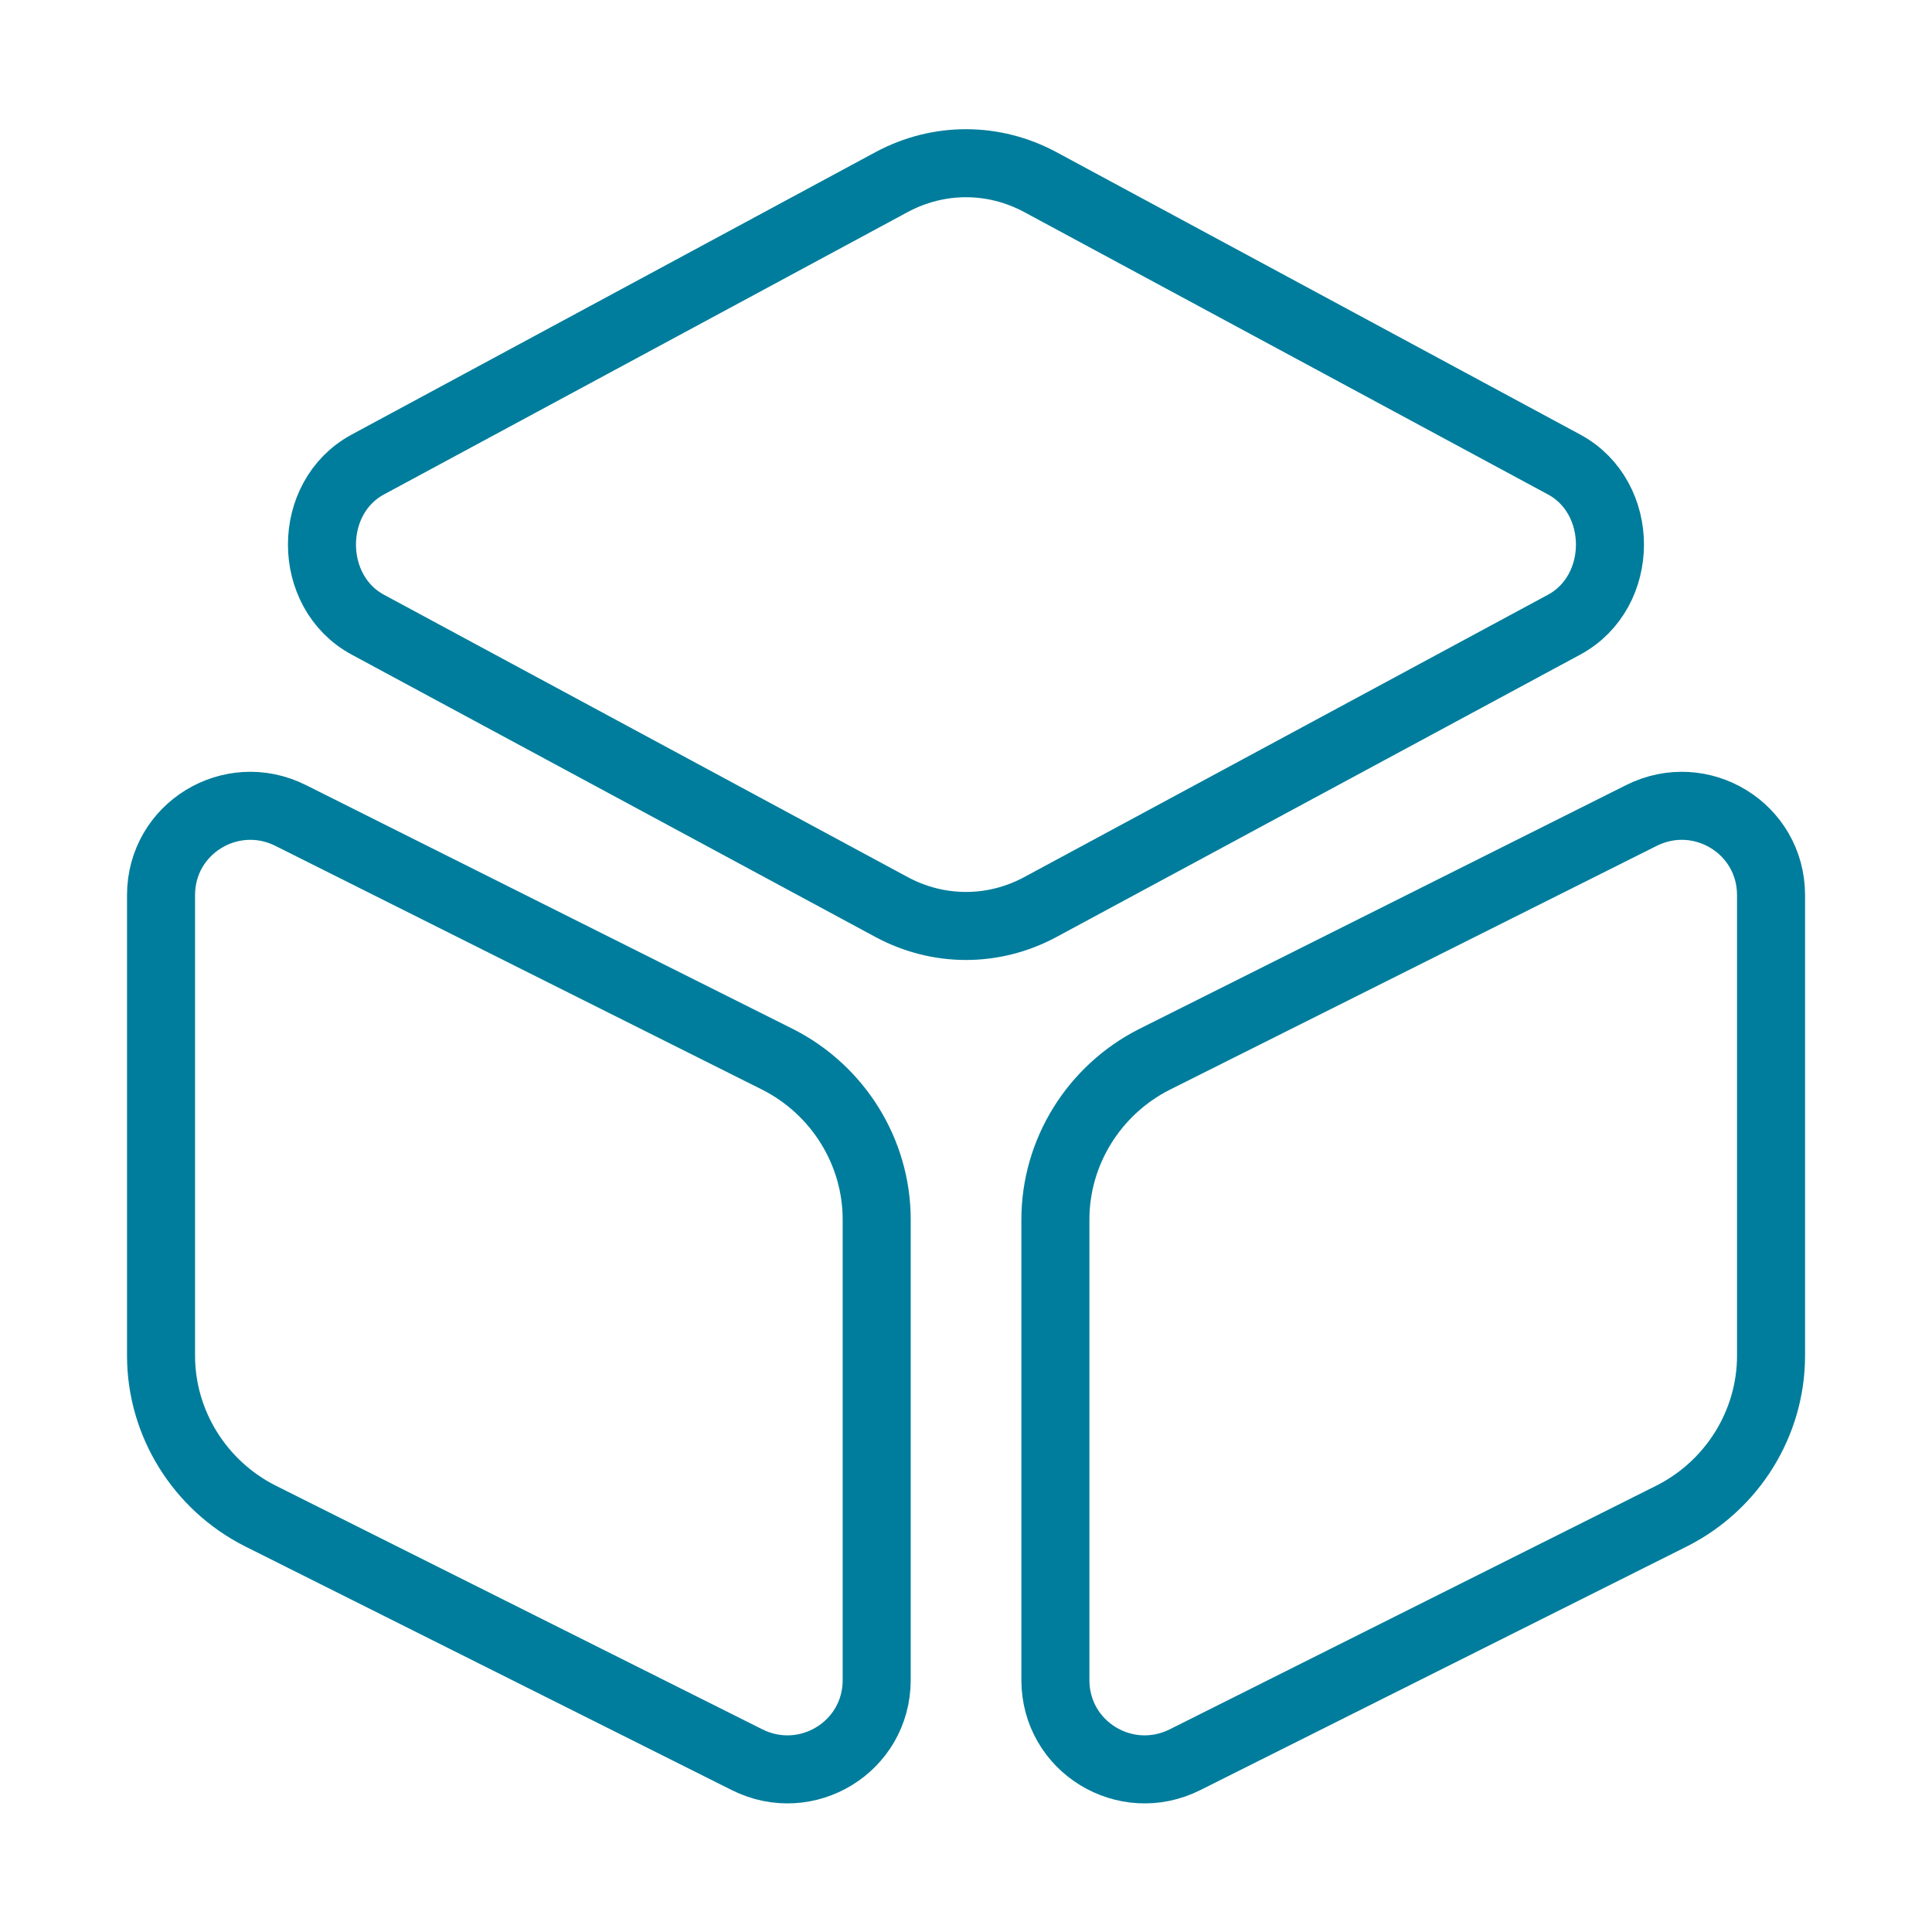
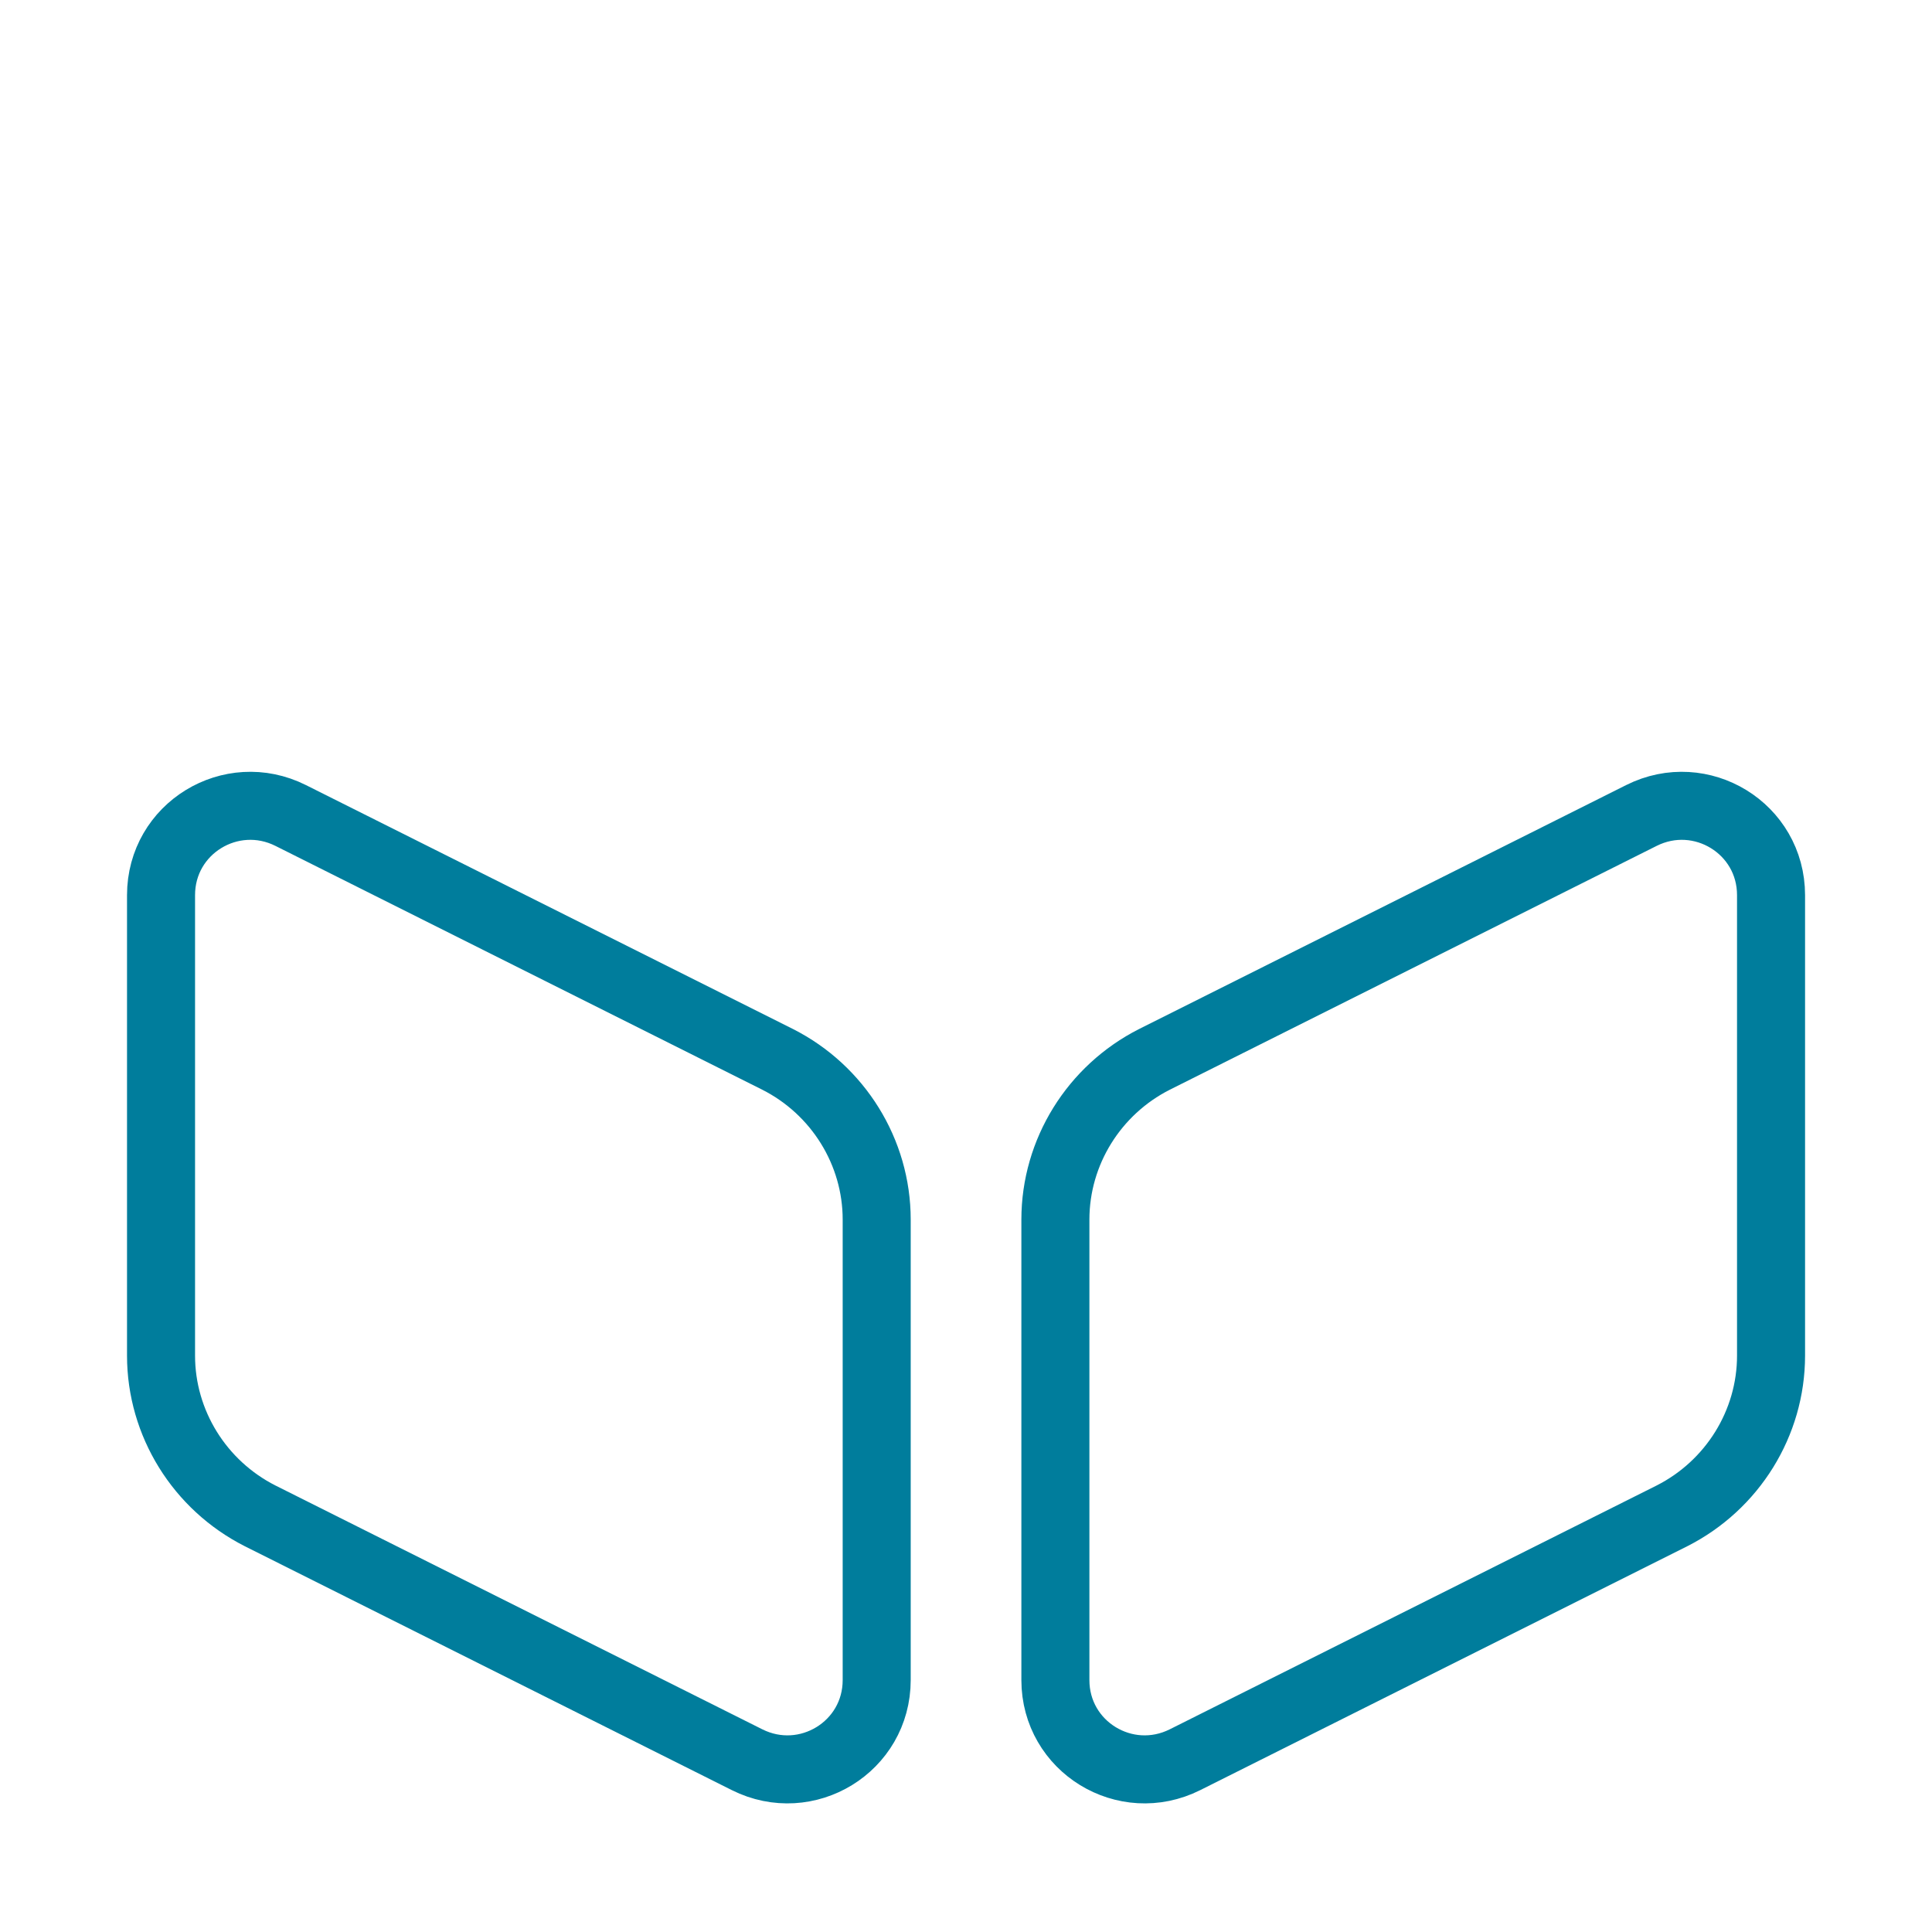
<svg xmlns="http://www.w3.org/2000/svg" width="71" height="71" viewBox="0 0 71 71" fill="none">
-   <path d="M38.22 6.686L57.479 17.07C59.727 18.282 59.727 21.744 57.479 22.957L38.22 33.34C36.505 34.258 34.493 34.258 32.777 33.34L13.518 22.957C11.27 21.744 11.27 18.282 13.518 17.07L32.777 6.686C34.493 5.769 36.505 5.769 38.22 6.686Z" stroke="#007D9C" stroke-width="2.5" stroke-linecap="round" stroke-linejoin="round" />
  <path d="M10.681 29.968L28.579 38.932C30.798 40.056 32.218 42.334 32.218 44.819V61.74C32.218 64.196 29.644 65.764 27.455 64.669L9.557 55.706C7.338 54.581 5.918 52.303 5.918 49.819V32.897C5.918 30.441 8.492 28.873 10.681 29.968Z" stroke="#007D9C" stroke-width="2.5" stroke-linecap="round" stroke-linejoin="round" />
  <path d="M60.322 29.968L42.424 38.932C40.205 40.056 38.785 42.334 38.785 44.819V61.74C38.785 64.196 41.359 65.764 43.548 64.669L61.446 55.706C63.665 54.581 65.085 52.303 65.085 49.819V32.897C65.085 30.441 62.511 28.873 60.322 29.968Z" stroke="#007D9C" stroke-width="2.5" stroke-linecap="round" stroke-linejoin="round" />
</svg>